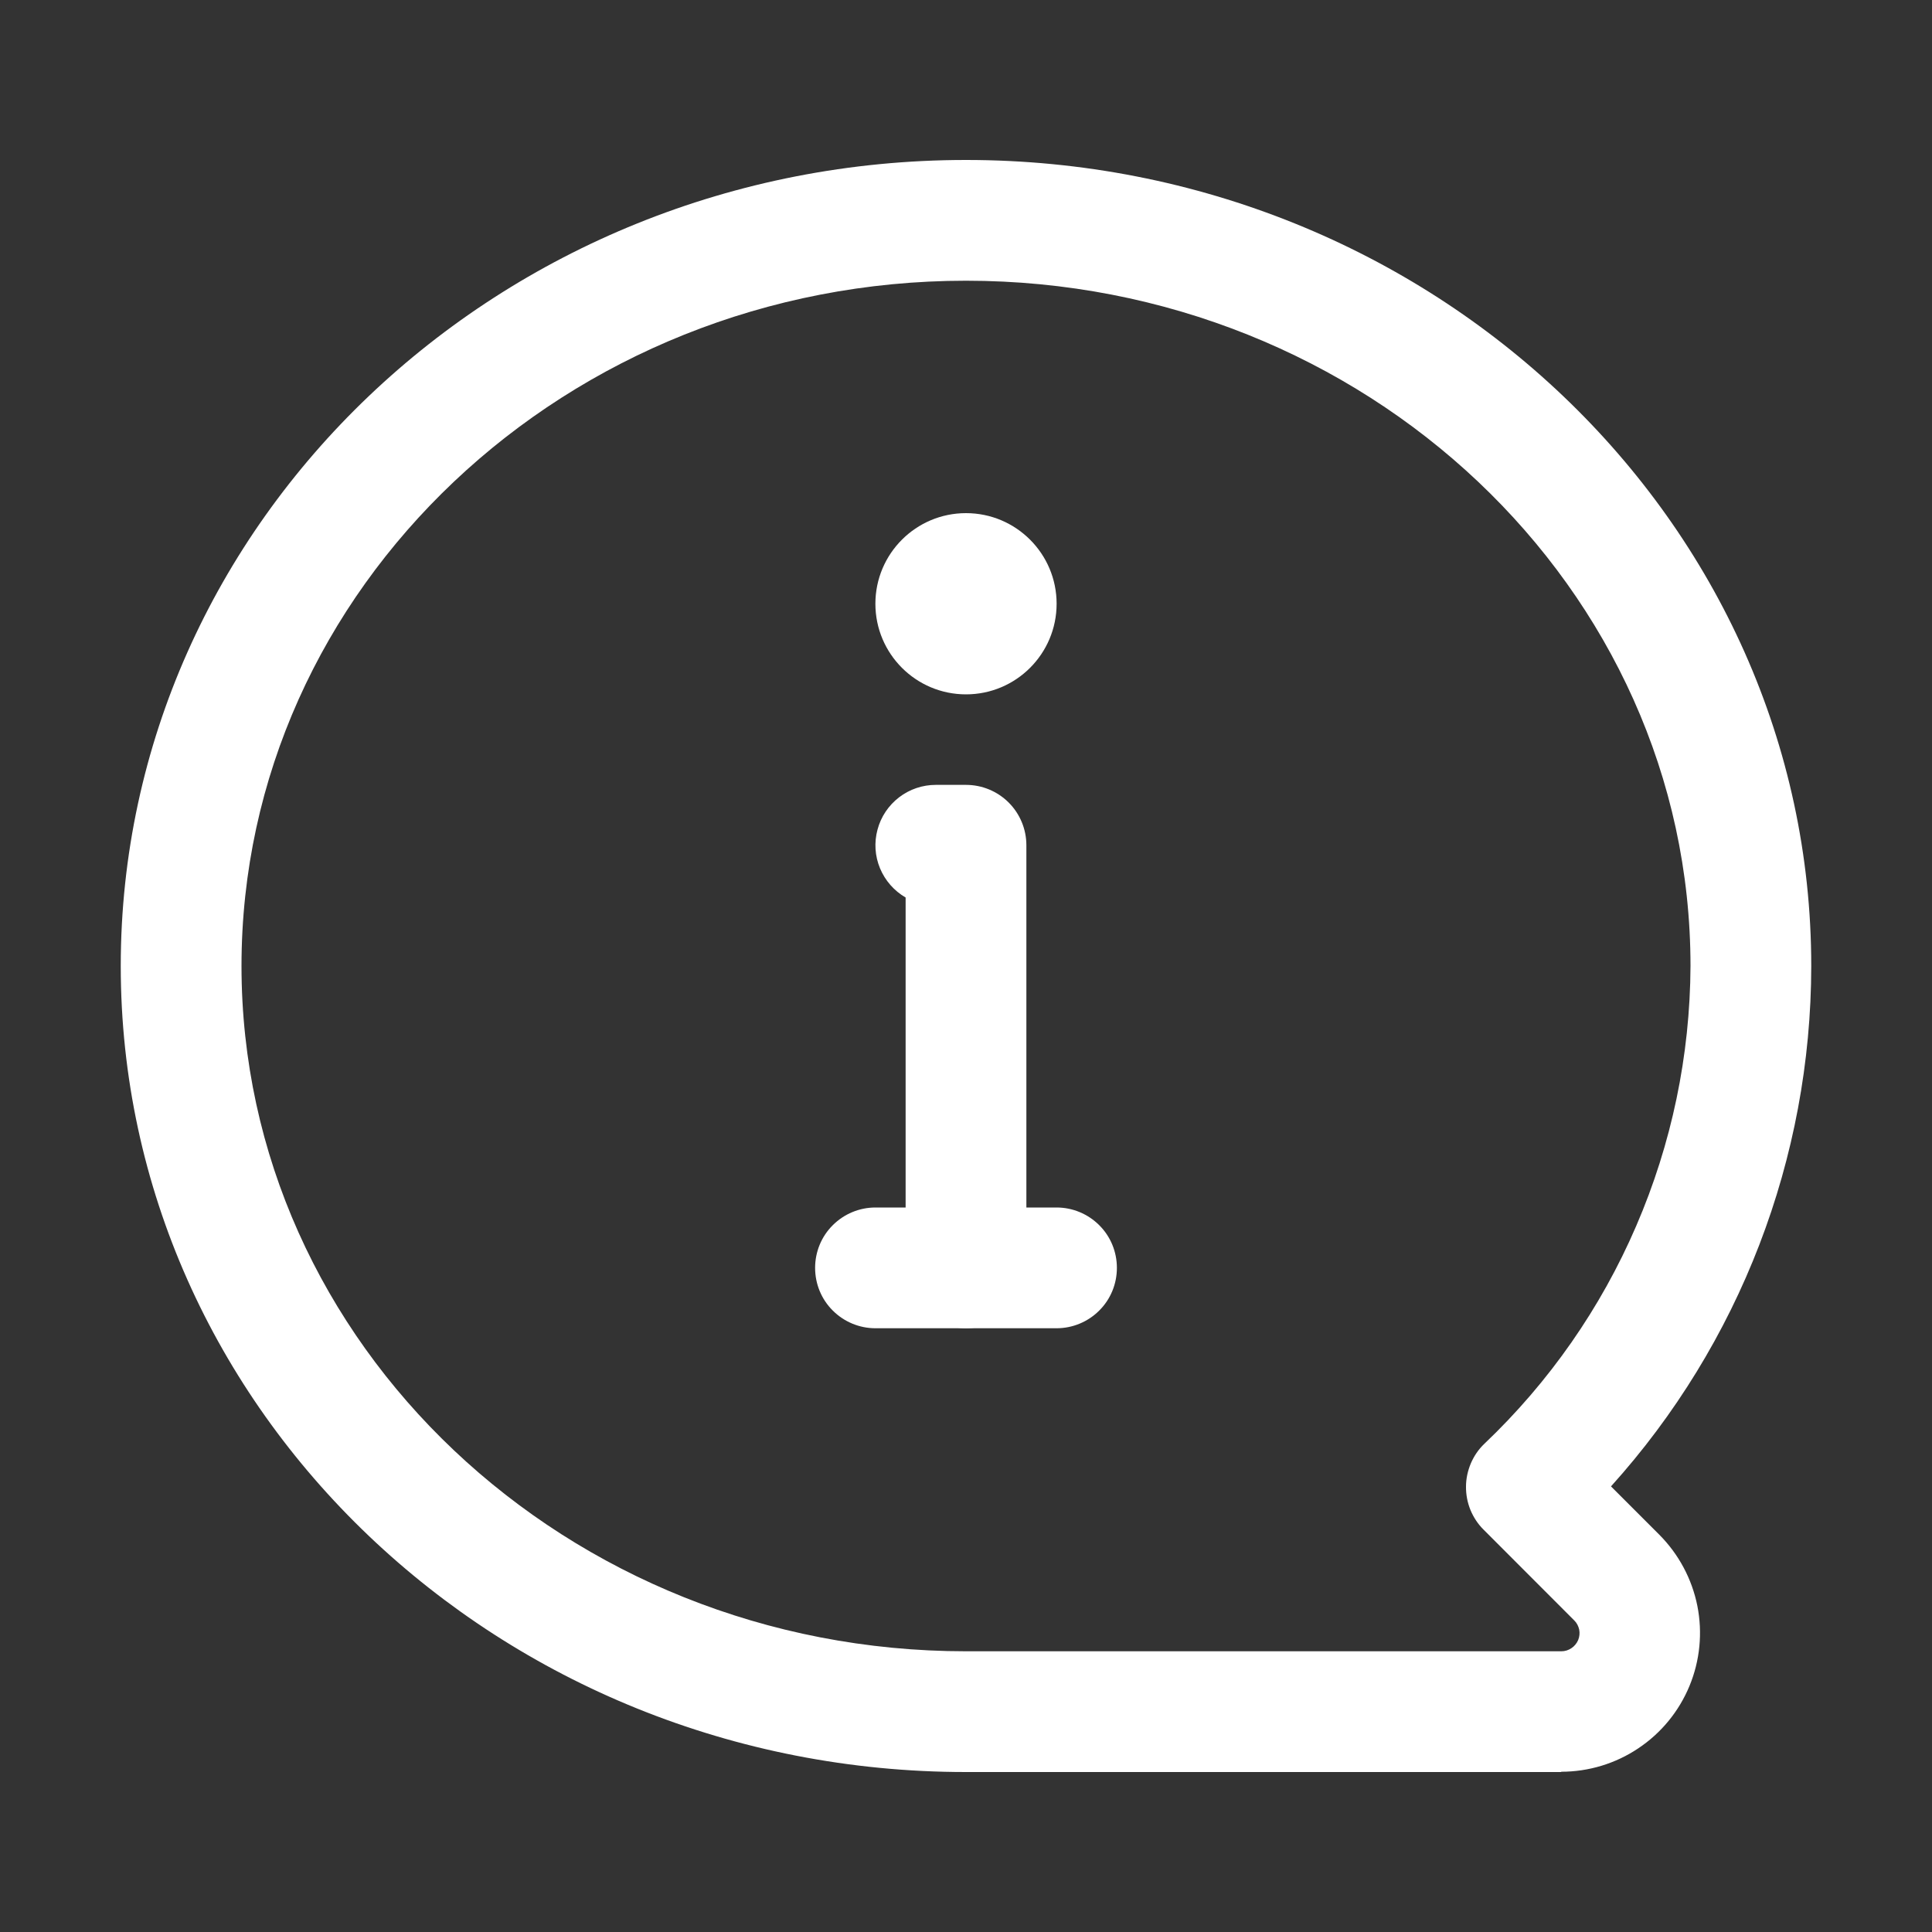
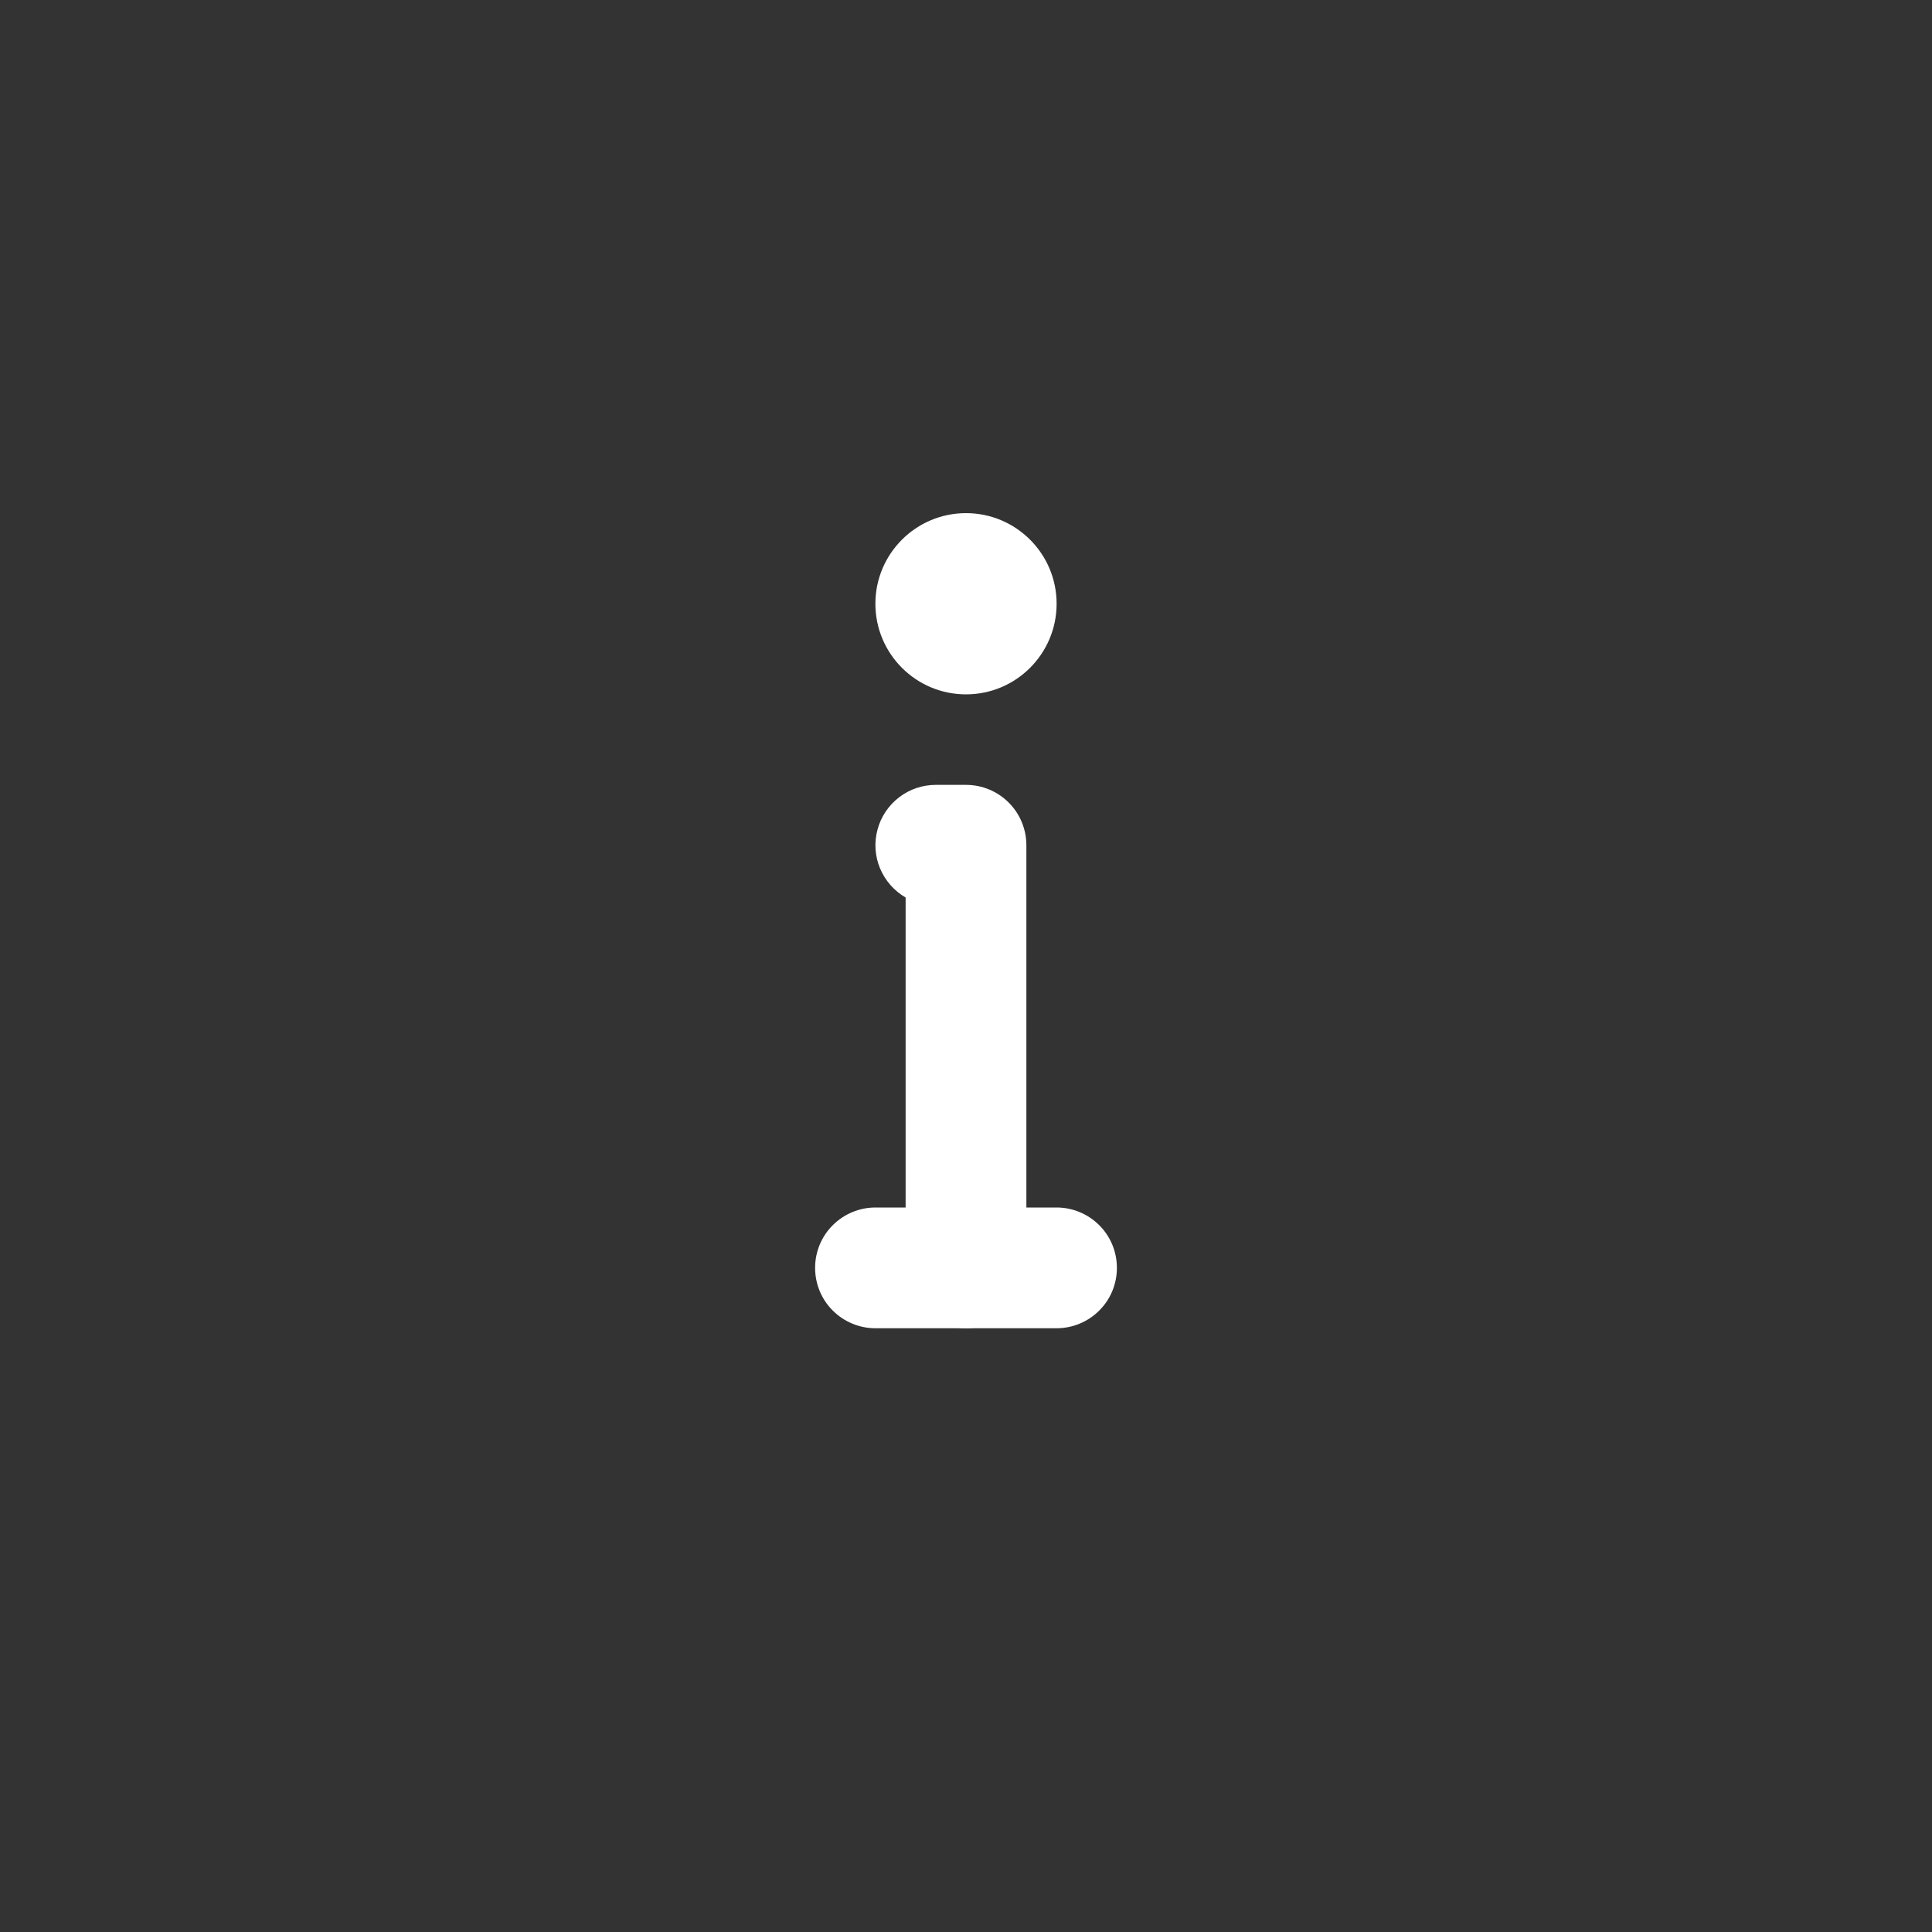
<svg xmlns="http://www.w3.org/2000/svg" width="20" height="20" viewBox="0 0 20 20" fill="none">
  <rect x="0" y="0" width="20" height="20" fill="#333333" stroke="none" />
-   <path d="M16.163 18.344H10C5.175 18.344 1.25 14.601 1.25 10C1.25 5.399 5.175 1.656 10 1.656C14.825 1.656 18.75 5.399 18.75 10C18.748 11.99 18.01 13.909 16.677 15.387L17.177 15.887C17.378 16.089 17.515 16.345 17.571 16.624C17.626 16.902 17.598 17.191 17.489 17.454C17.38 17.717 17.196 17.941 16.959 18.099C16.723 18.257 16.445 18.341 16.161 18.341L16.163 18.344ZM10 2.906C5.864 2.906 2.5 6.089 2.5 10C2.5 13.911 5.864 17.094 10 17.094H16.163C16.2 17.094 16.236 17.083 16.267 17.062C16.298 17.042 16.322 17.012 16.337 16.978C16.351 16.944 16.355 16.906 16.348 16.87C16.34 16.834 16.323 16.8 16.296 16.774L15.359 15.836C15.3 15.778 15.254 15.708 15.222 15.631C15.191 15.555 15.175 15.472 15.176 15.389C15.176 15.307 15.194 15.225 15.226 15.149C15.259 15.072 15.306 15.003 15.366 14.946C16.037 14.308 16.572 13.541 16.938 12.691C17.305 11.841 17.496 10.926 17.5 10C17.5 6.089 14.136 2.906 10 2.906Z" fill="white" />
  <path d="M10.938 13.75H9.062C8.897 13.75 8.738 13.684 8.621 13.567C8.503 13.45 8.438 13.291 8.438 13.125C8.438 12.959 8.503 12.8 8.621 12.683C8.738 12.566 8.897 12.5 9.062 12.5H10.938C11.103 12.5 11.262 12.566 11.379 12.683C11.497 12.8 11.562 12.959 11.562 13.125C11.562 13.291 11.497 13.45 11.379 13.567C11.262 13.684 11.103 13.75 10.938 13.75Z" fill="white" />
  <path d="M10 13.75C9.834 13.75 9.675 13.684 9.558 13.567C9.441 13.45 9.375 13.291 9.375 13.125V9.291C9.256 9.222 9.163 9.116 9.11 8.989C9.057 8.862 9.048 8.721 9.084 8.588C9.119 8.455 9.198 8.338 9.307 8.254C9.416 8.17 9.55 8.125 9.687 8.125H10C10.166 8.125 10.325 8.191 10.442 8.308C10.559 8.425 10.625 8.584 10.625 8.75V13.125C10.625 13.291 10.559 13.45 10.442 13.567C10.325 13.684 10.166 13.75 10 13.75Z" fill="white" />
  <path d="M10 7.188C10.518 7.188 10.938 6.768 10.938 6.25C10.938 5.732 10.518 5.312 10 5.312C9.482 5.312 9.062 5.732 9.062 6.25C9.062 6.768 9.482 7.188 10 7.188Z" fill="white" />
</svg>